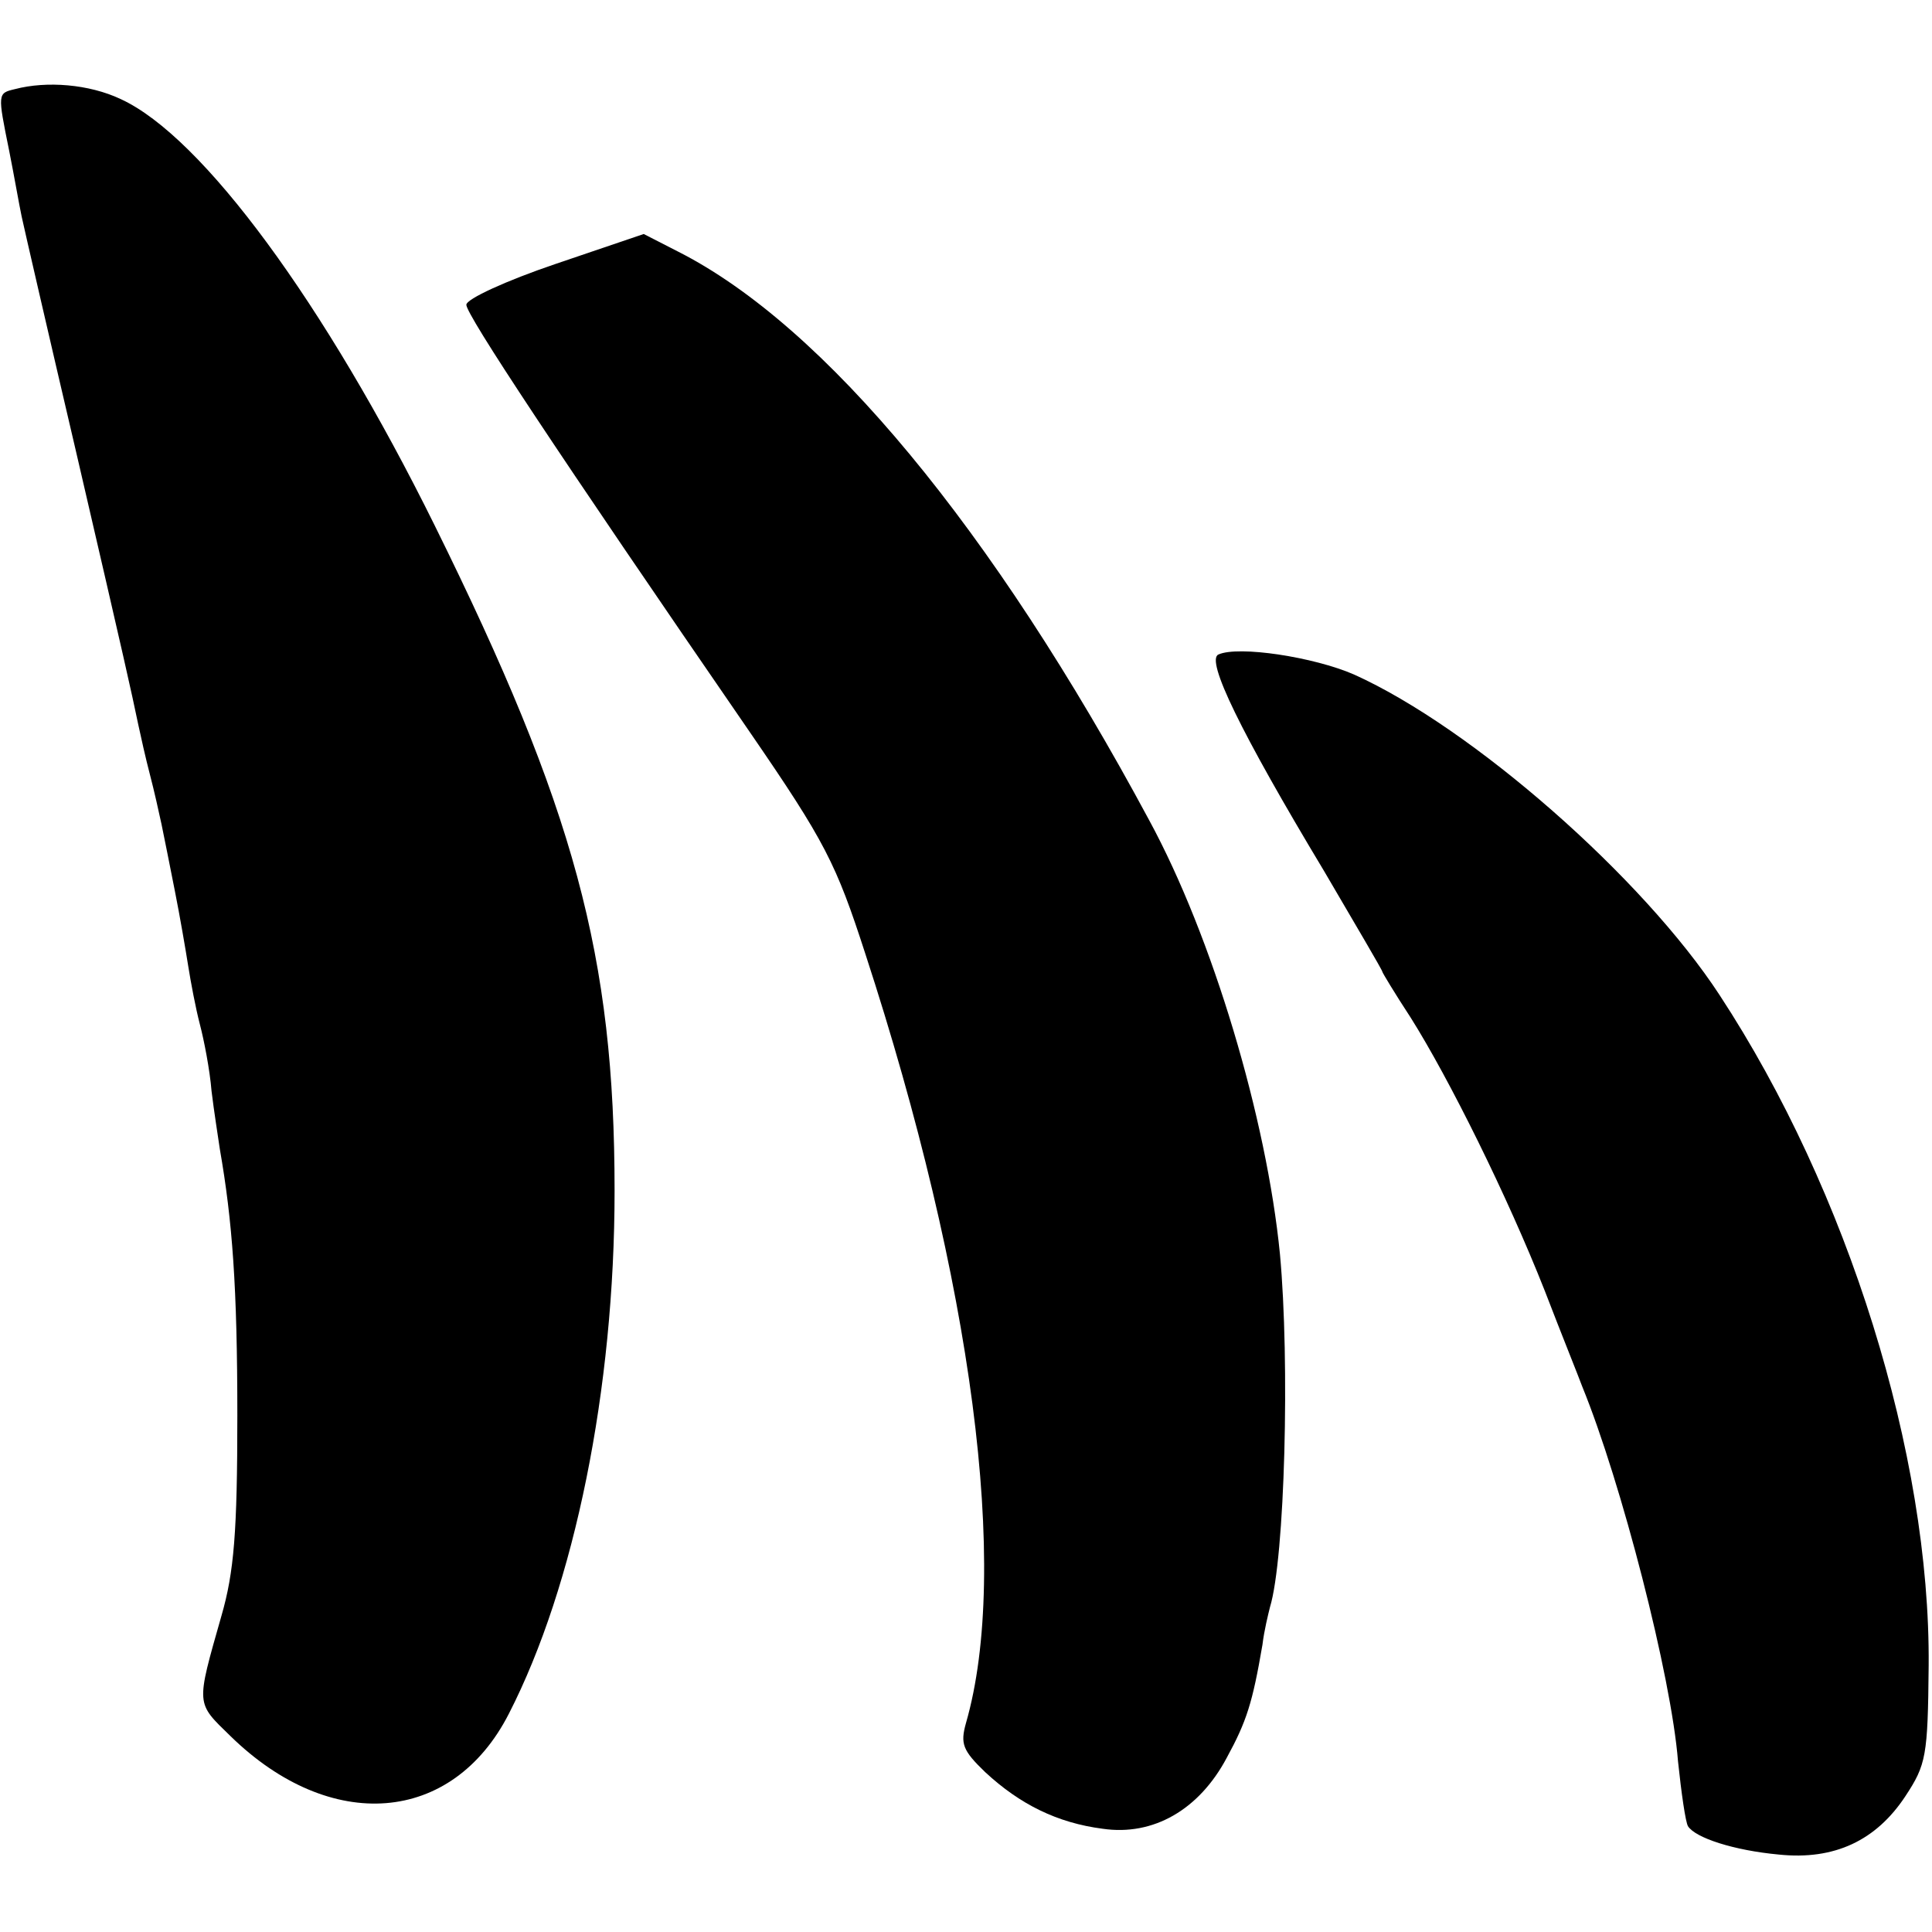
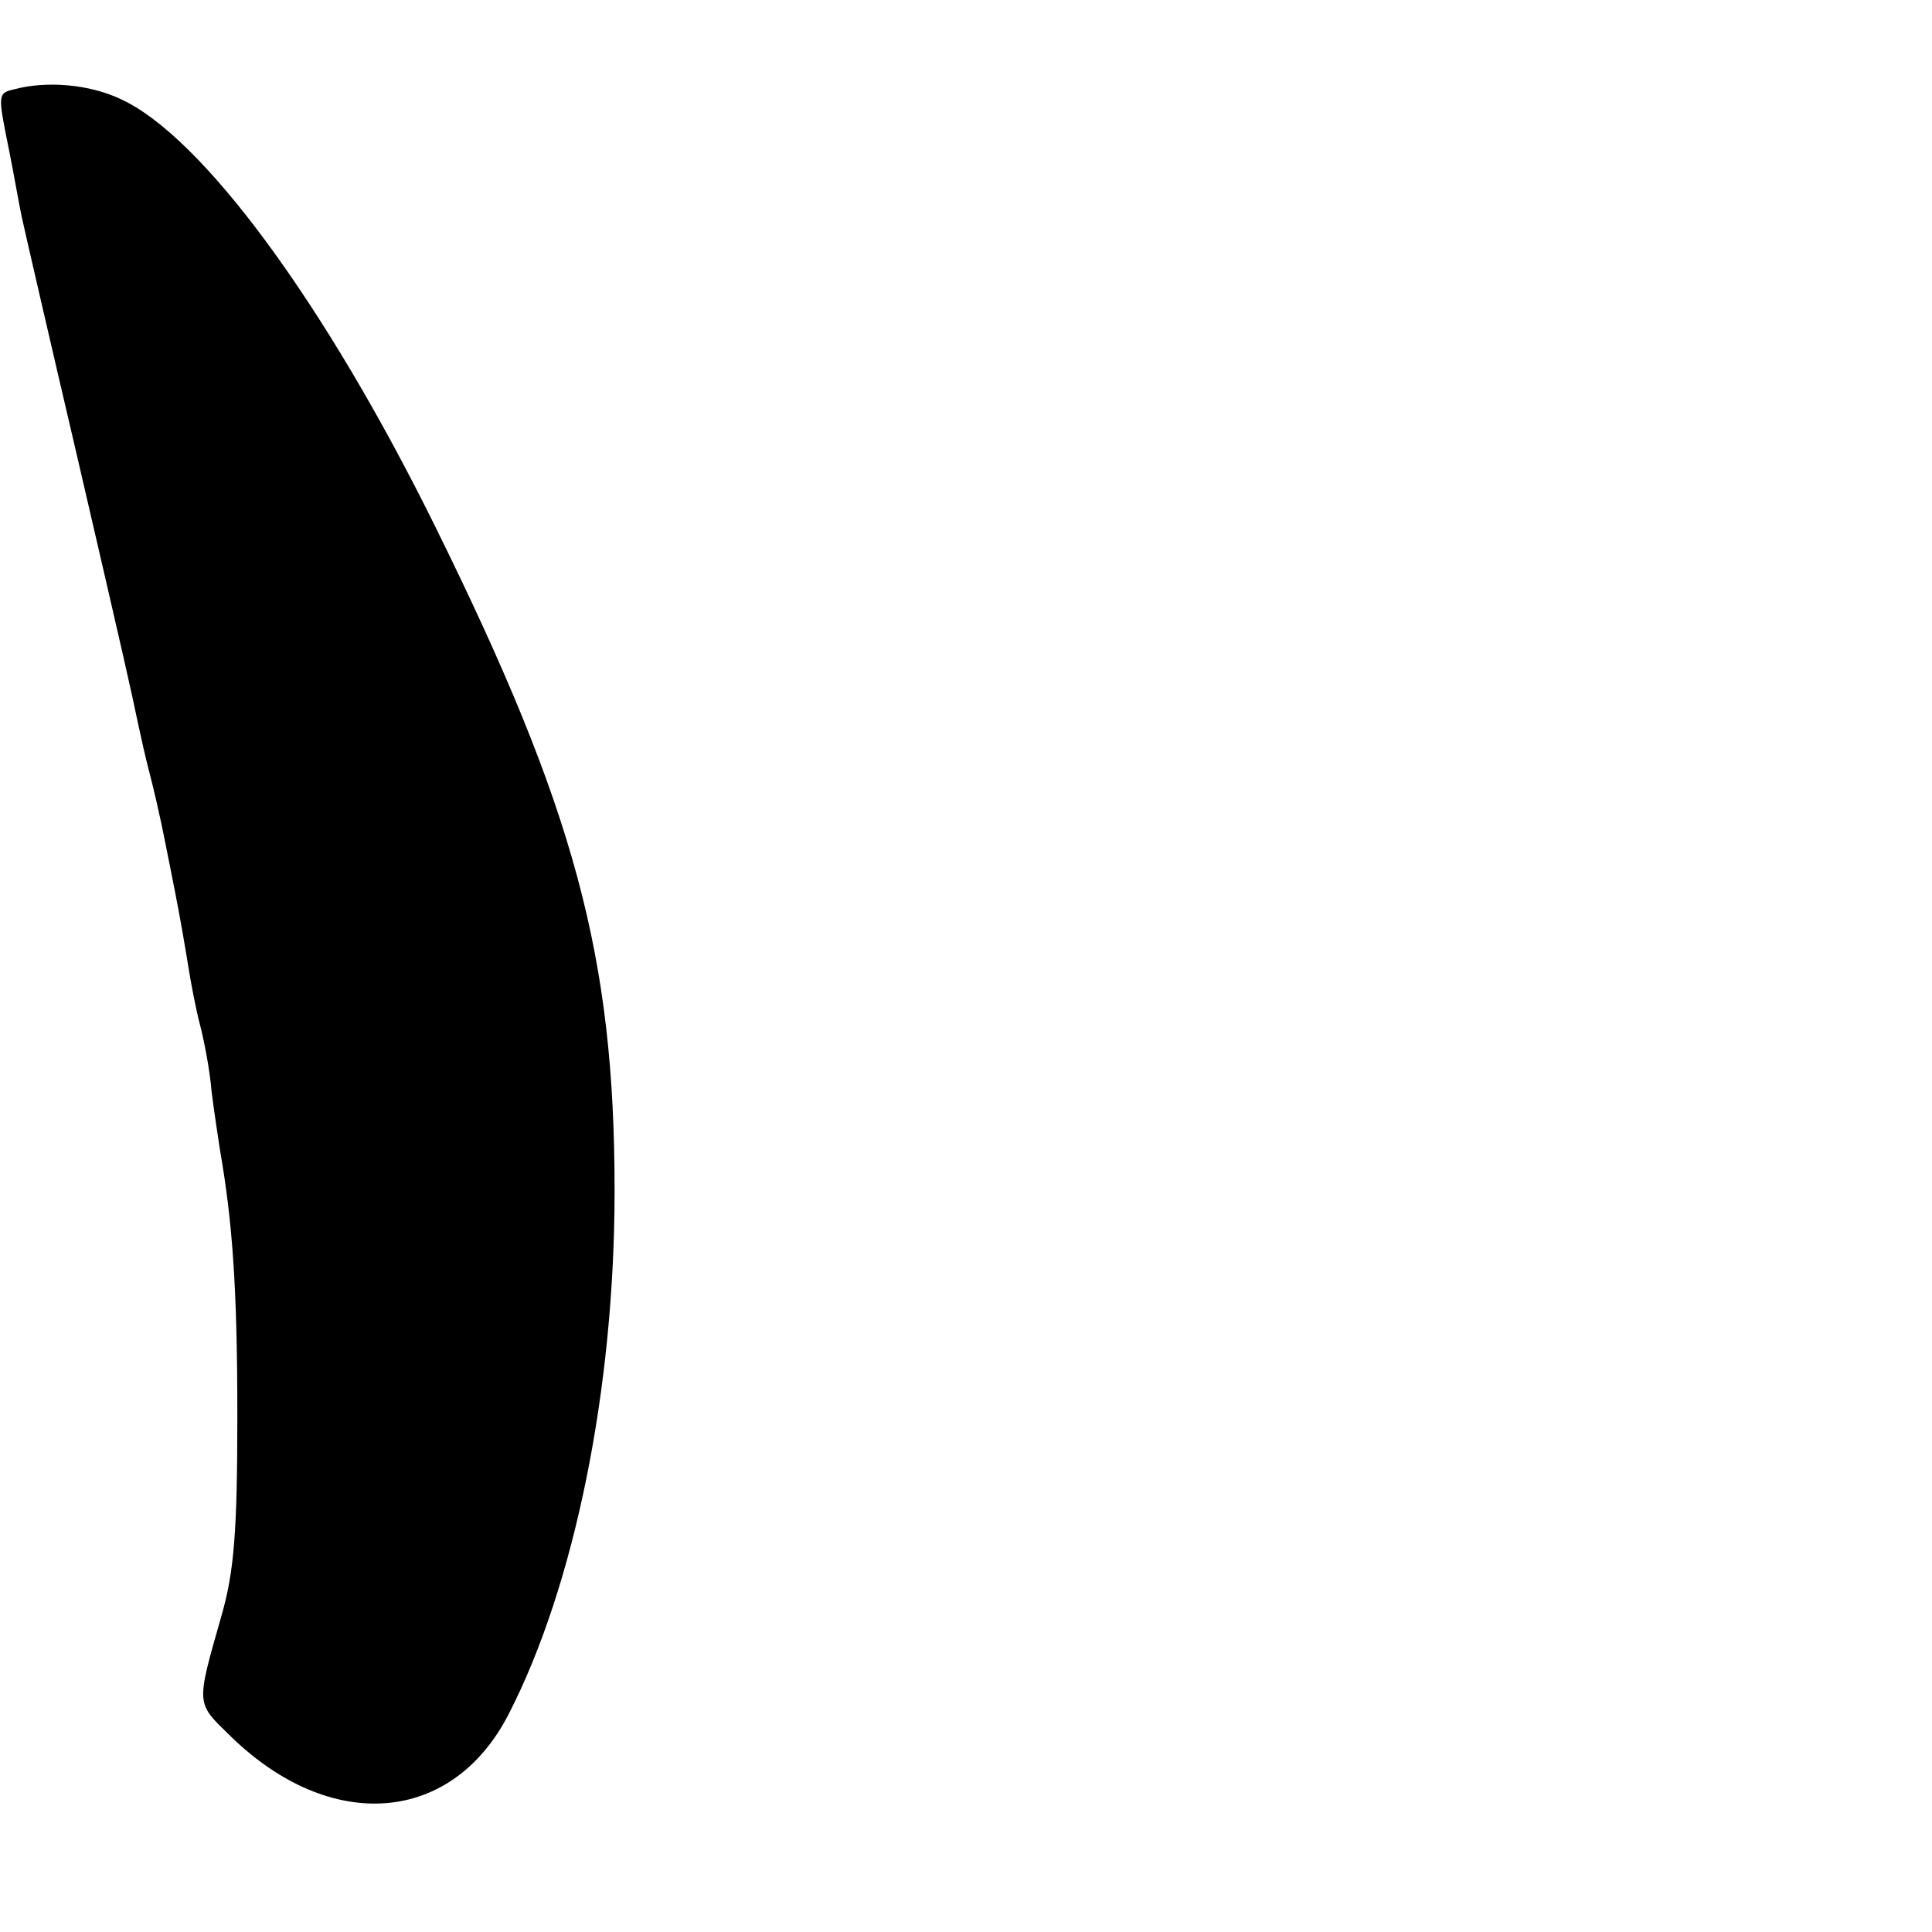
<svg xmlns="http://www.w3.org/2000/svg" version="1.0" width="232pt" height="232pt" viewBox="0 0 232 232" preserveAspectRatio="xMidYMid meet">
  <g transform="translate(0,232) scale(0.1,-0.1)" fill="#000000" stroke="none">
    <path d="M18 2213 c-21 -5 -21 -5 -7 -74 6 -30 12 -65 15 -79 3 -14 32 -140 65 -281 61 -263 66 -286 75 -329 3 -14 9 -41 14 -60 5 -19 11 -46 14 -60 3 -14 10 -50 16 -80 6 -30 13 -71 16 -90 3 -19 9 -51 14 -70 5 -19 12 -55 14 -80 3 -25 8 -56 10 -70 15 -86 21 -165 21 -320 0 -140 -4 -188 -19 -240 -31 -109 -31 -104 11 -145 120 -117 266 -106 334 27 79 154 127 390 127 628 0 282 -48 459 -216 799 -132 267 -279 467 -377 512 -38 18 -89 22 -127 12z" />
-     <path d="M667 2003 c-59 -20 -107 -42 -107 -49 0 -12 107 -174 341 -514 90 -131 103 -157 138 -265 129 -395 174 -740 121 -924 -7 -25 -4 -33 23 -59 42 -39 87 -61 141 -68 61 -9 116 23 149 85 24 44 31 66 43 136 2 17 7 37 9 45 18 59 24 295 12 424 -16 163 -81 381 -157 521 -188 350 -390 594 -566 683 l-41 21 -106 -36z" />
-     <path d="M1463 1534 c-15 -7 26 -92 127 -260 38 -65 70 -119 70 -121 0 -1 15 -26 34 -55 46 -73 116 -214 161 -328 20 -52 41 -104 45 -115 47 -115 107 -348 115 -450 4 -38 9 -73 12 -78 9 -14 55 -29 109 -34 67 -7 117 17 152 70 25 38 27 48 28 157 2 253 -97 570 -251 805 -92 141 -297 321 -439 385 -48 21 -139 35 -163 24z" />
+     <path d="M1463 1534 z" />
  </g>
</svg>